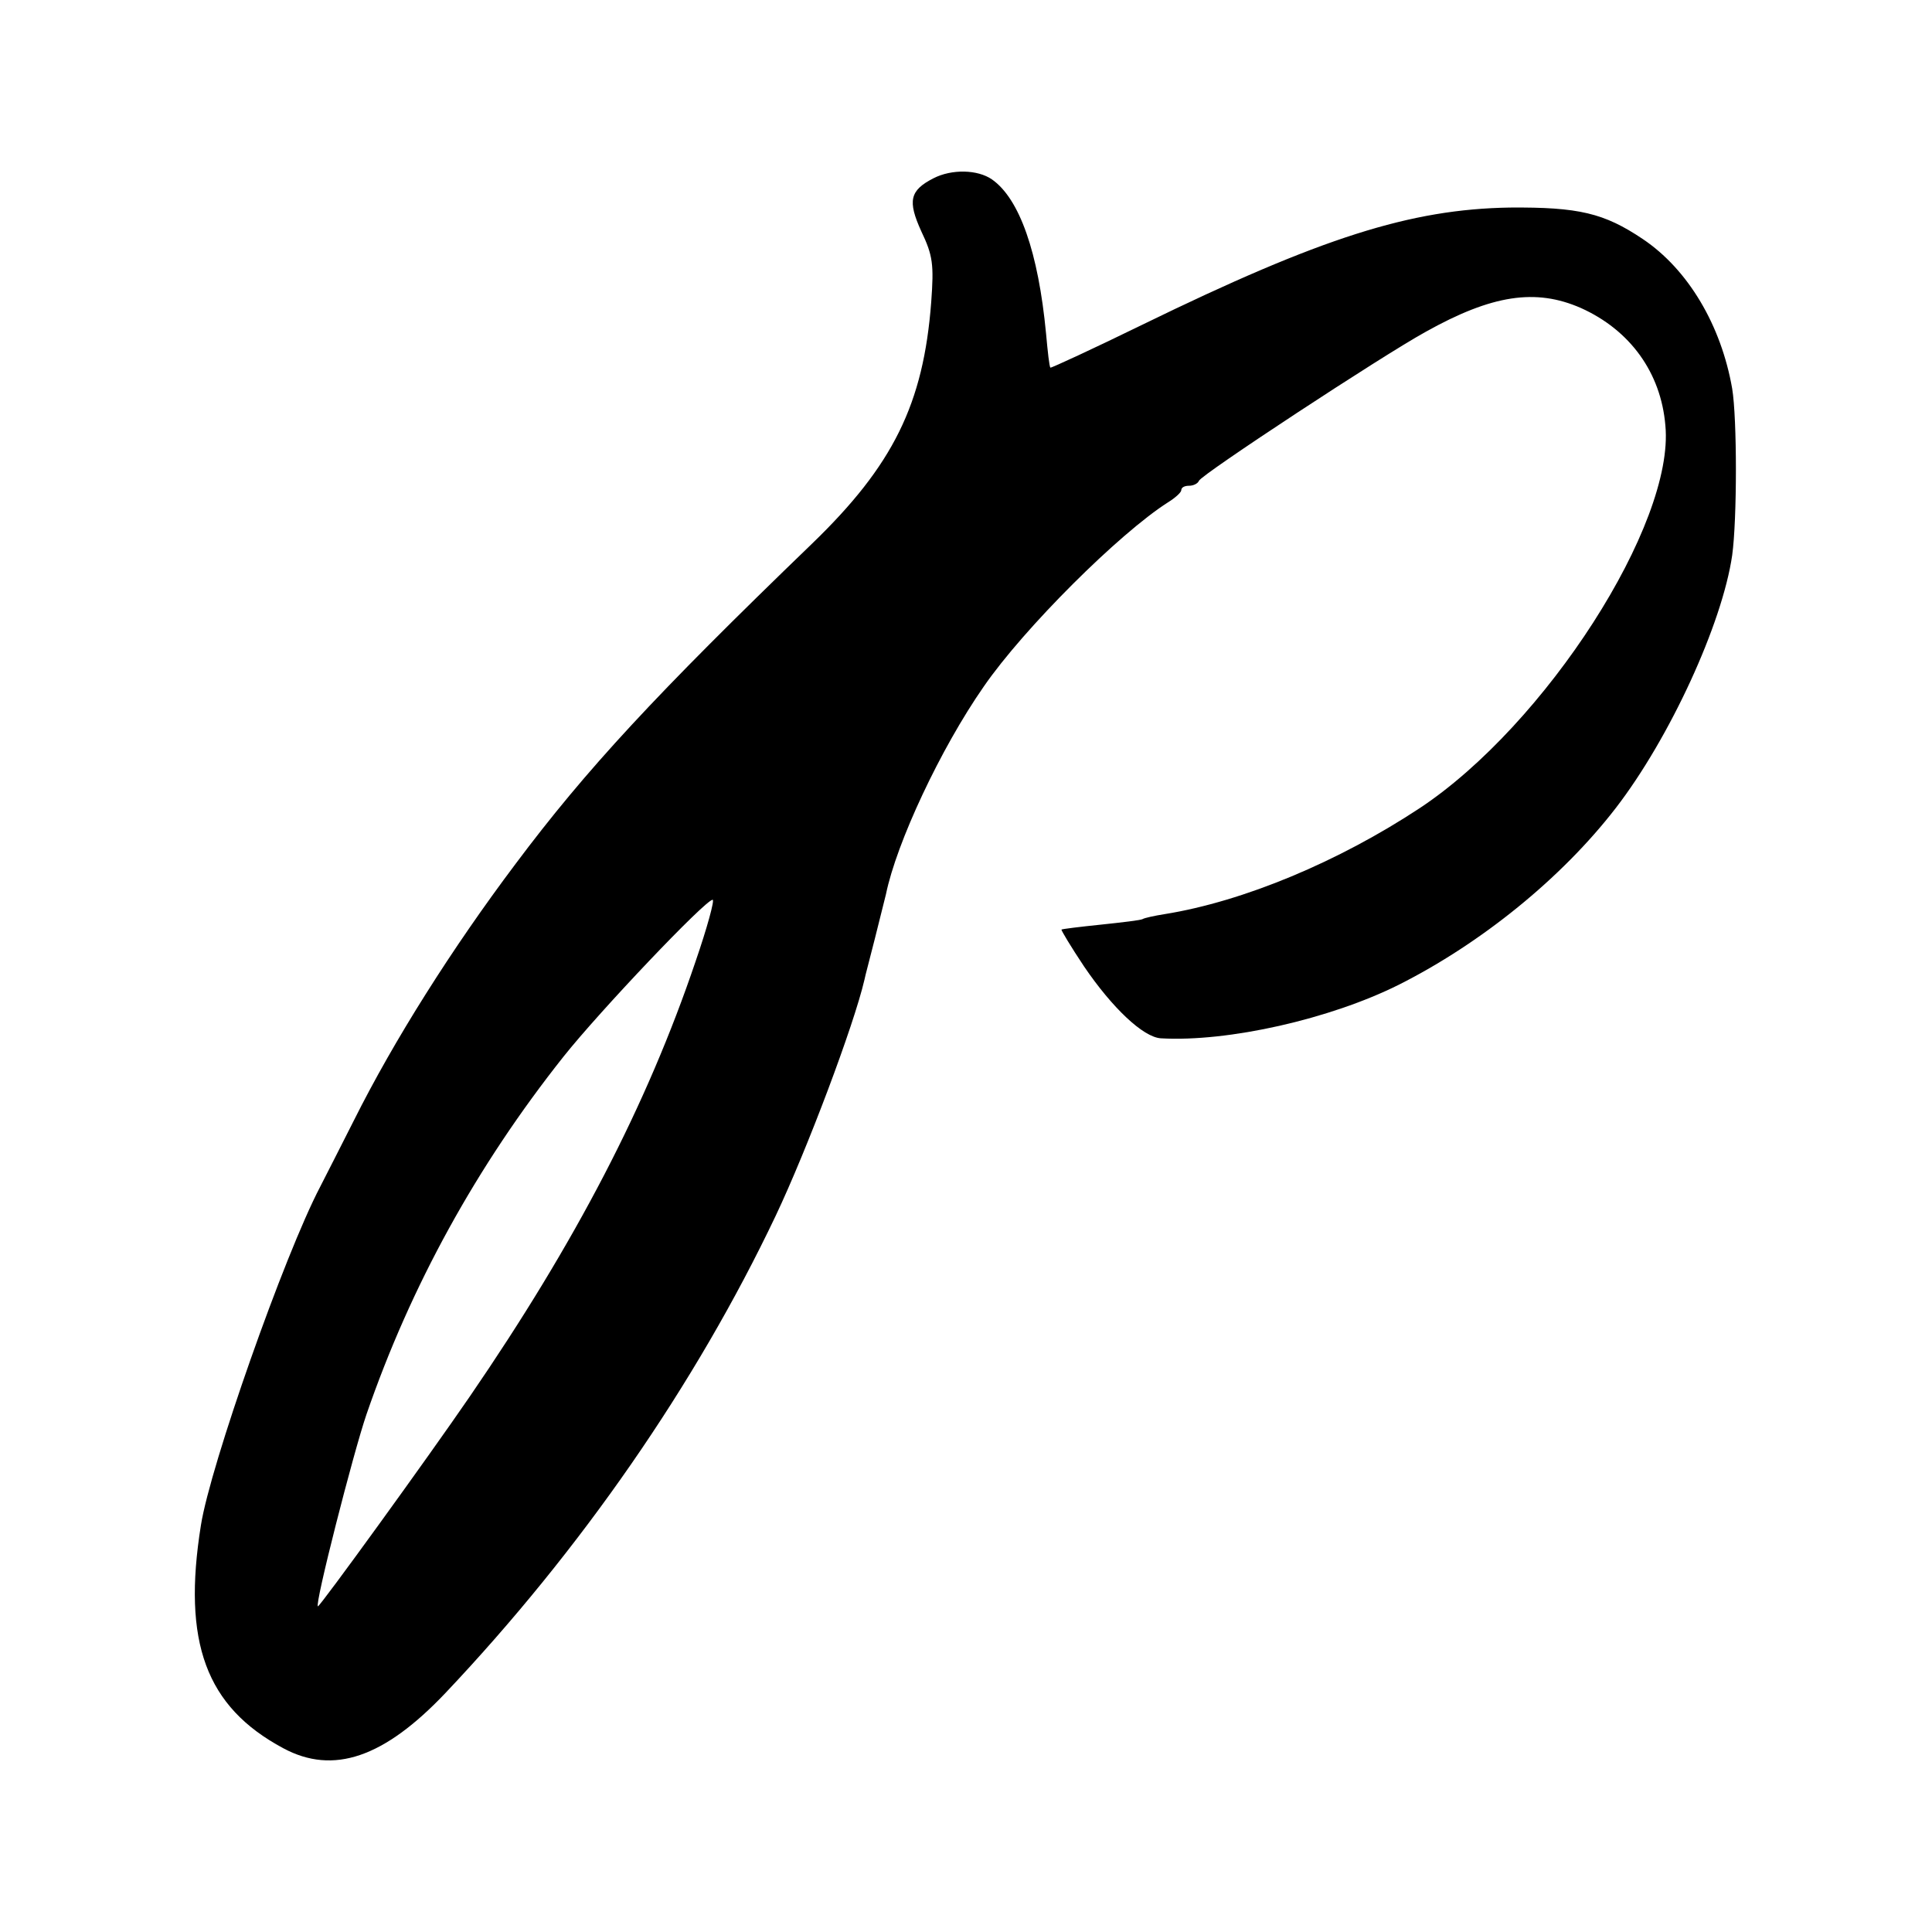
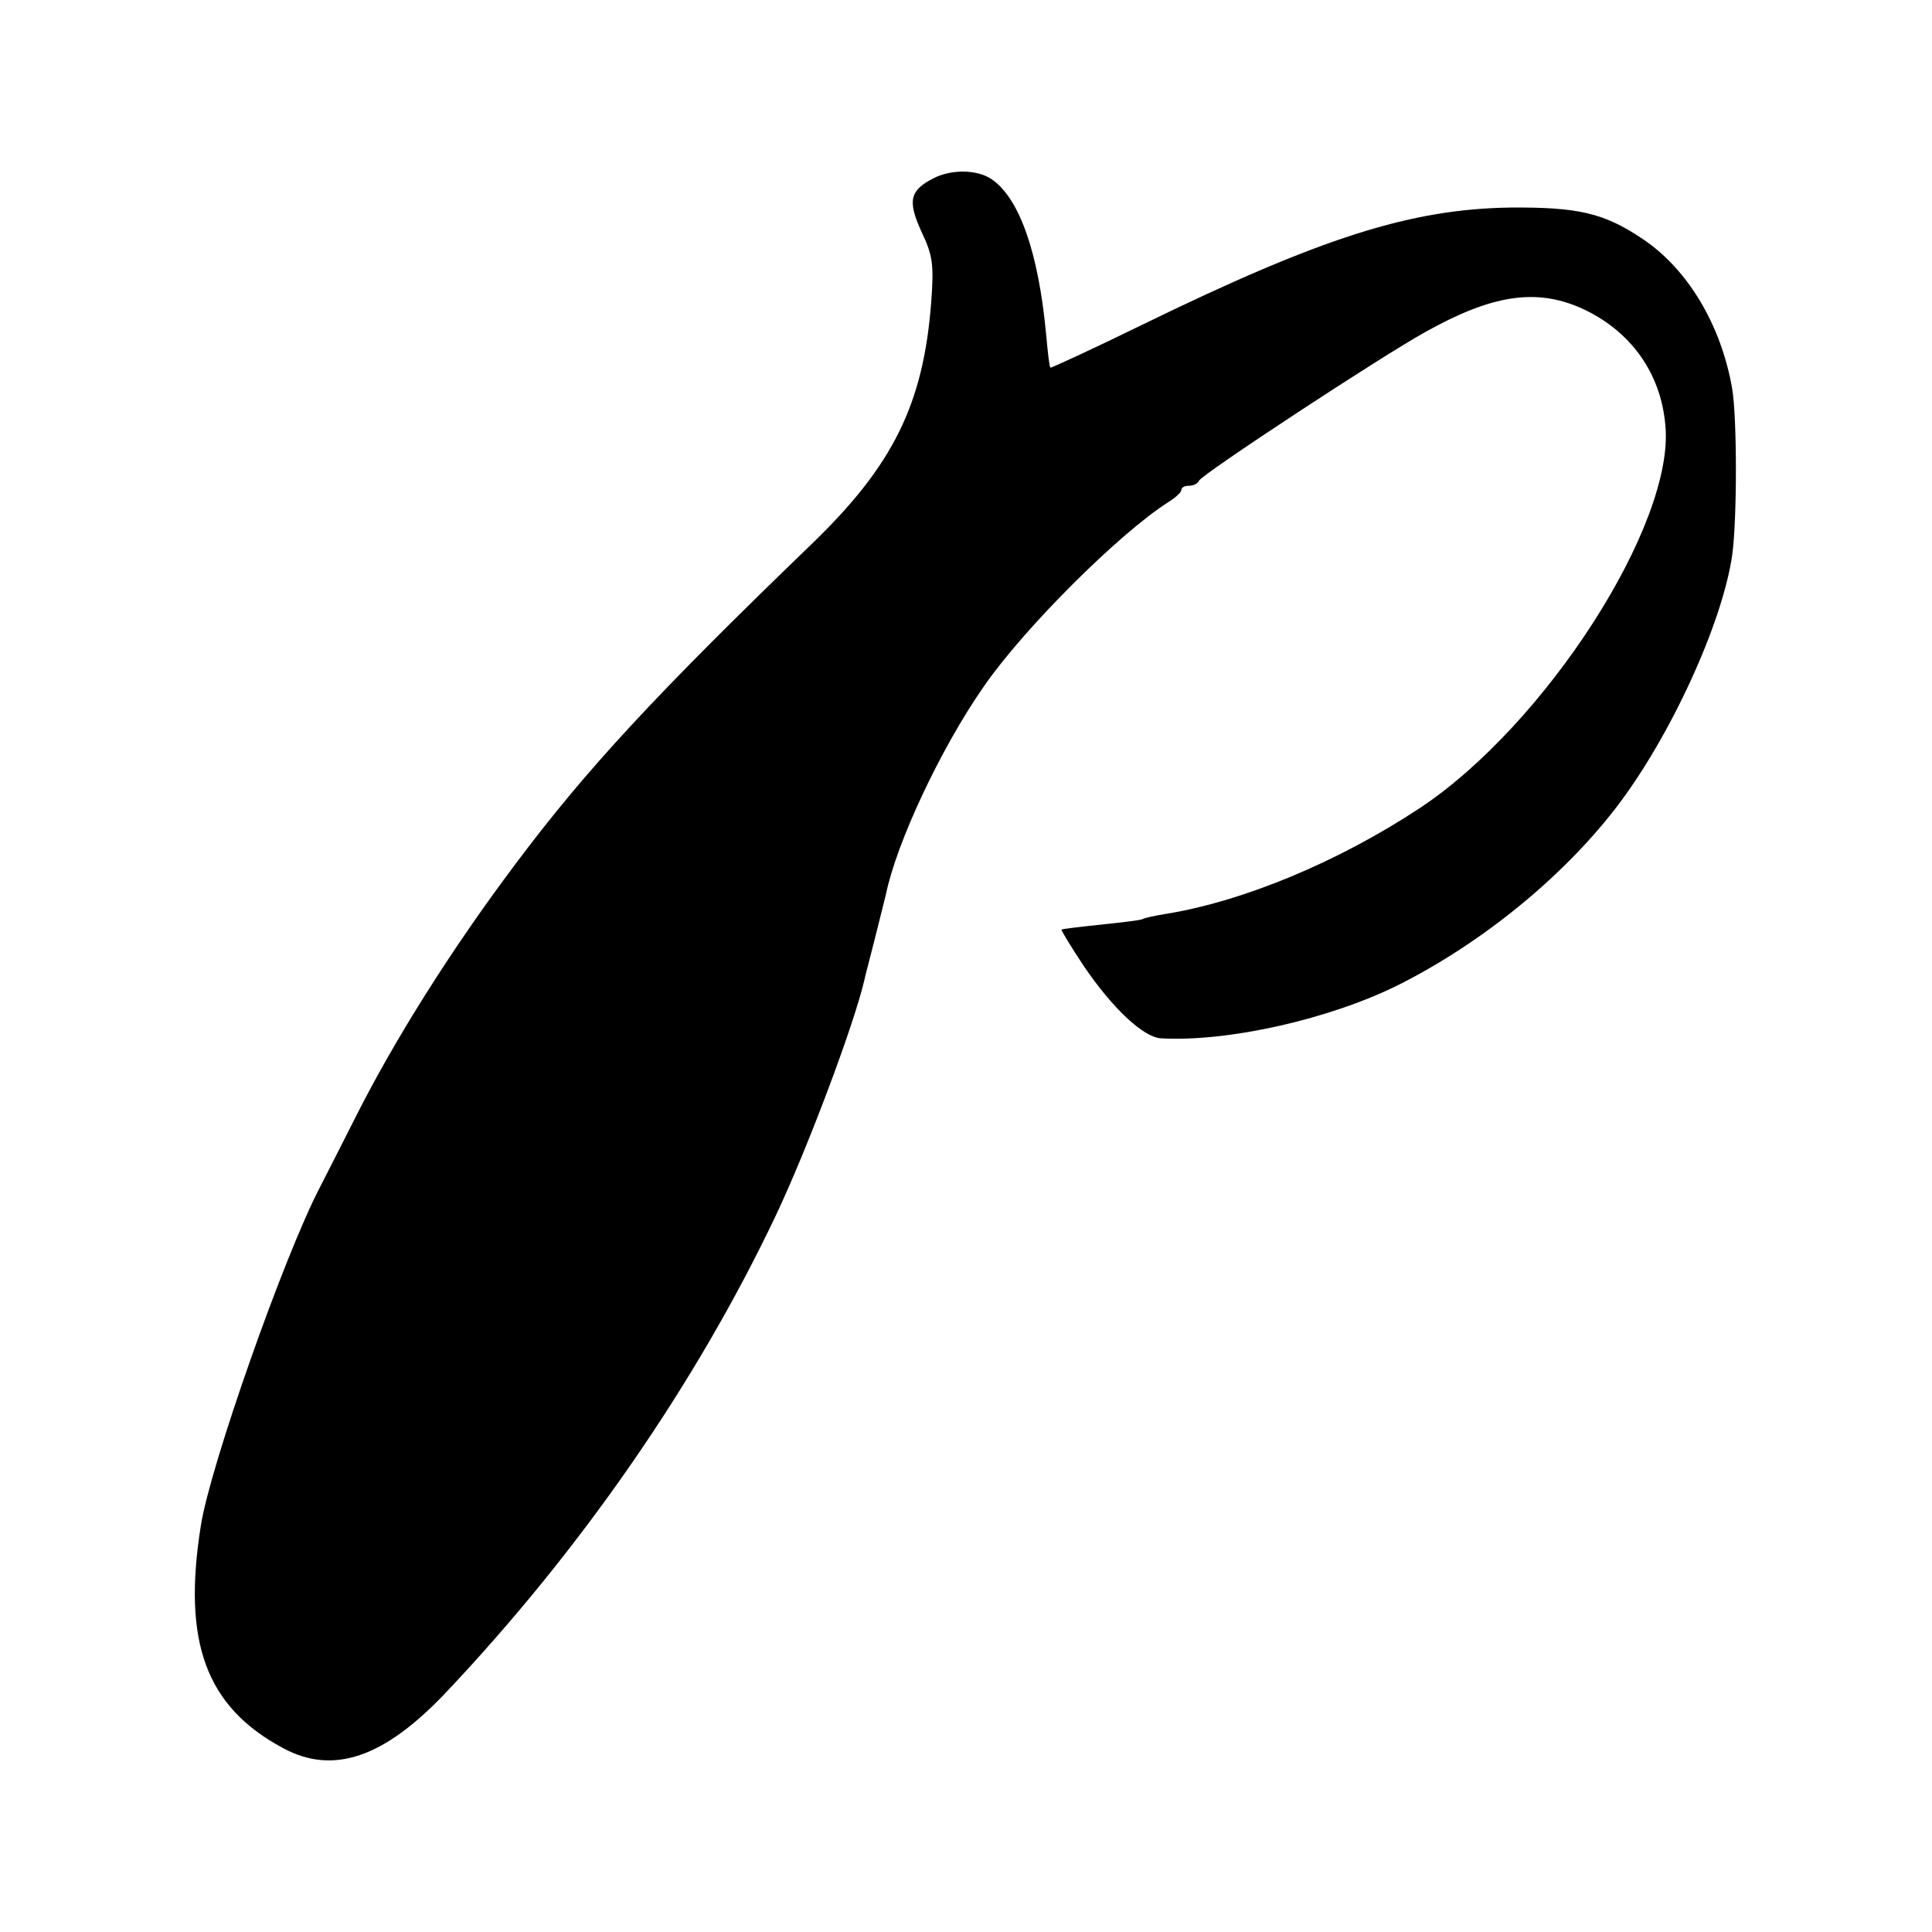
<svg xmlns="http://www.w3.org/2000/svg" version="1.0" width="350pt" height="350pt" viewBox="0 0 350 350" preserveAspectRatio="xMidYMid meet">
  <g transform="translate(0,350) scale(0.1,-0.1)" fill="#000000" stroke="none">
-     <path d="M1691 3177 c-43 -22 -47 -41 -22 -96 21 -44 23 -60 18 -128 -14 -185 -69 -296 -216 -438 -284 -274 -409 -409 -537 -580 -115 -153 -220 -319 -293 -465 -24 -47 -51 -101 -61 -120 -65 -124 -199 -505 -216 -613 -34 -212 9 -329 149 -404 91 -49 183 -17 294 100 245 259 453 559 598 864 57 120 142 346 161 428 1 6 10 39 19 75 9 36 18 72 20 80 19 93 99 264 177 376 73 106 246 278 334 334 13 8 24 18 24 22 0 5 6 8 14 8 8 0 16 4 18 9 4 11 331 226 411 270 120 67 199 79 281 43 89 -40 145 -117 153 -213 17 -178 -217 -542 -445 -693 -147 -97 -319 -169 -462 -192 -19 -3 -37 -7 -40 -9 -3 -2 -37 -6 -75 -10 -39 -4 -71 -8 -72 -9 -1 -1 17 -31 41 -67 51 -75 107 -128 139 -130 122 -7 307 35 431 97 149 75 295 193 393 320 98 127 193 334 211 458 9 65 9 248 0 302 -20 115 -80 216 -162 271 -70 47 -116 58 -241 57 -180 -3 -341 -54 -665 -212 -90 -44 -166 -79 -167 -78 -2 1 -5 29 -8 62 -14 147 -48 244 -98 279 -26 18 -73 19 -106 2z m-431 -1419 c-88 -260 -217 -508 -409 -788 -76 -111 -271 -380 -275 -380 -7 0 64 278 88 348 80 232 199 449 357 648 66 83 257 284 270 284 4 0 -10 -51 -31 -112z" />
+     <path d="M1691 3177 c-43 -22 -47 -41 -22 -96 21 -44 23 -60 18 -128 -14 -185 -69 -296 -216 -438 -284 -274 -409 -409 -537 -580 -115 -153 -220 -319 -293 -465 -24 -47 -51 -101 -61 -120 -65 -124 -199 -505 -216 -613 -34 -212 9 -329 149 -404 91 -49 183 -17 294 100 245 259 453 559 598 864 57 120 142 346 161 428 1 6 10 39 19 75 9 36 18 72 20 80 19 93 99 264 177 376 73 106 246 278 334 334 13 8 24 18 24 22 0 5 6 8 14 8 8 0 16 4 18 9 4 11 331 226 411 270 120 67 199 79 281 43 89 -40 145 -117 153 -213 17 -178 -217 -542 -445 -693 -147 -97 -319 -169 -462 -192 -19 -3 -37 -7 -40 -9 -3 -2 -37 -6 -75 -10 -39 -4 -71 -8 -72 -9 -1 -1 17 -31 41 -67 51 -75 107 -128 139 -130 122 -7 307 35 431 97 149 75 295 193 393 320 98 127 193 334 211 458 9 65 9 248 0 302 -20 115 -80 216 -162 271 -70 47 -116 58 -241 57 -180 -3 -341 -54 -665 -212 -90 -44 -166 -79 -167 -78 -2 1 -5 29 -8 62 -14 147 -48 244 -98 279 -26 18 -73 19 -106 2z m-431 -1419 z" />
  </g>
</svg>